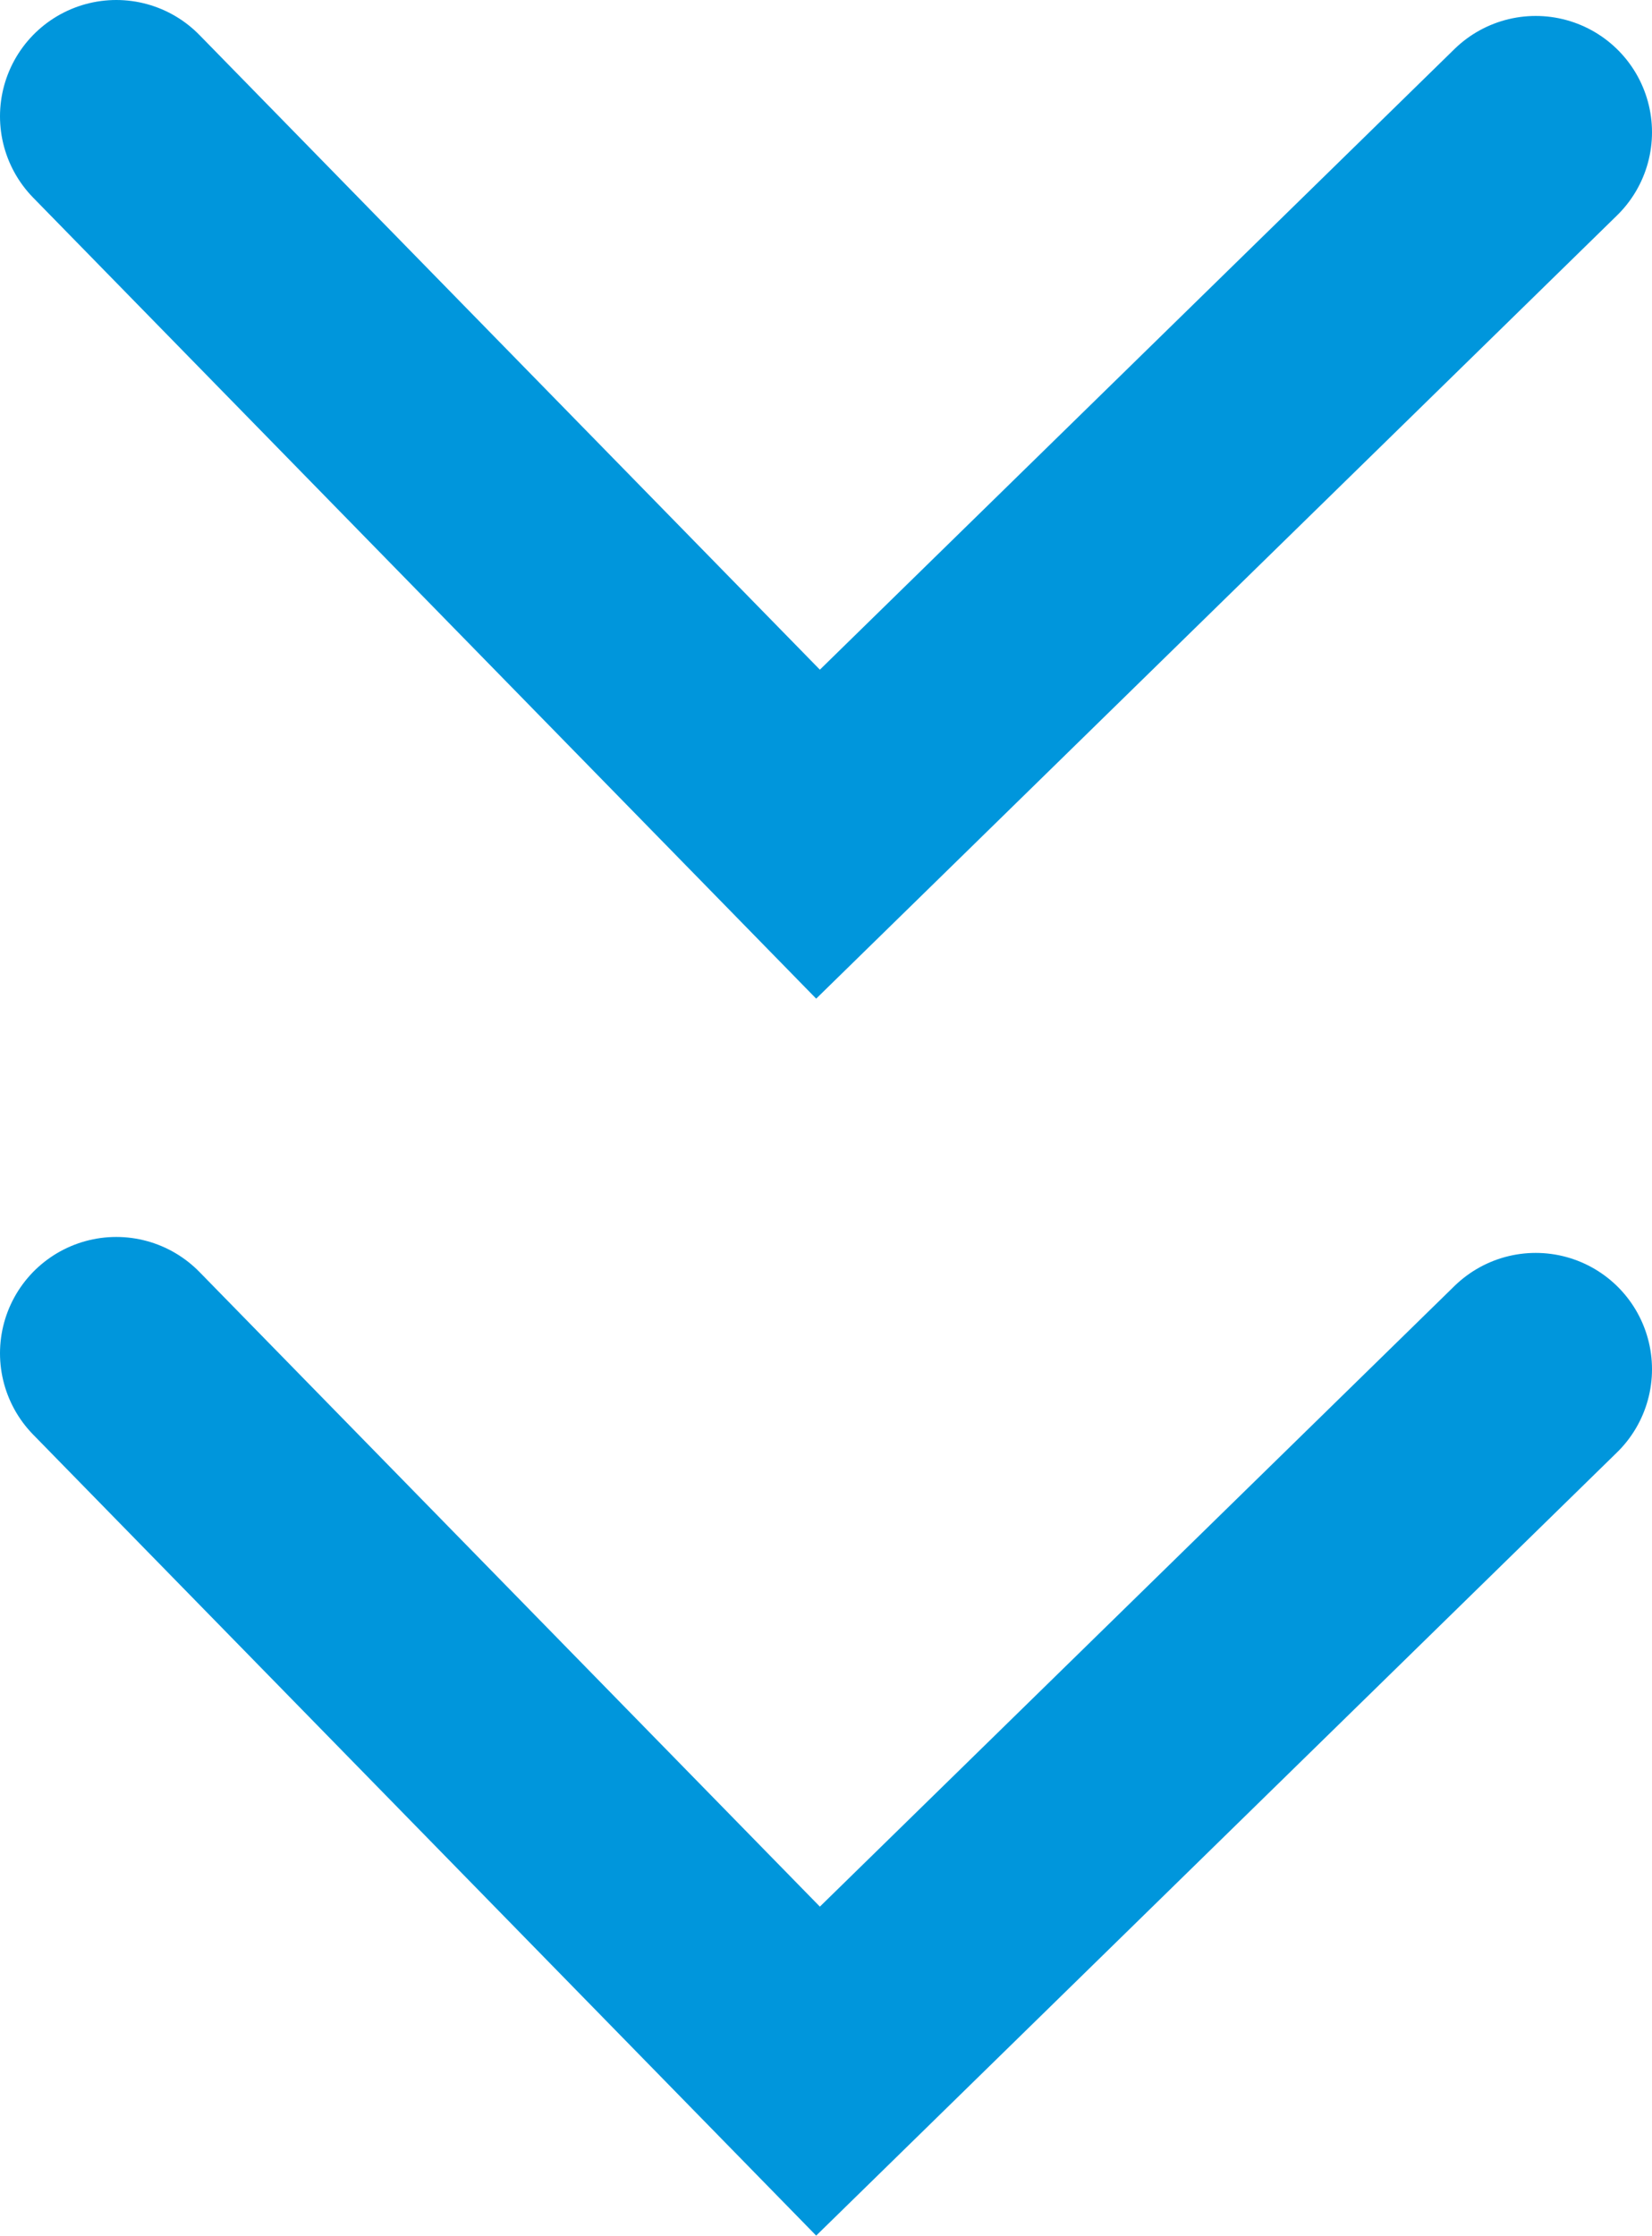
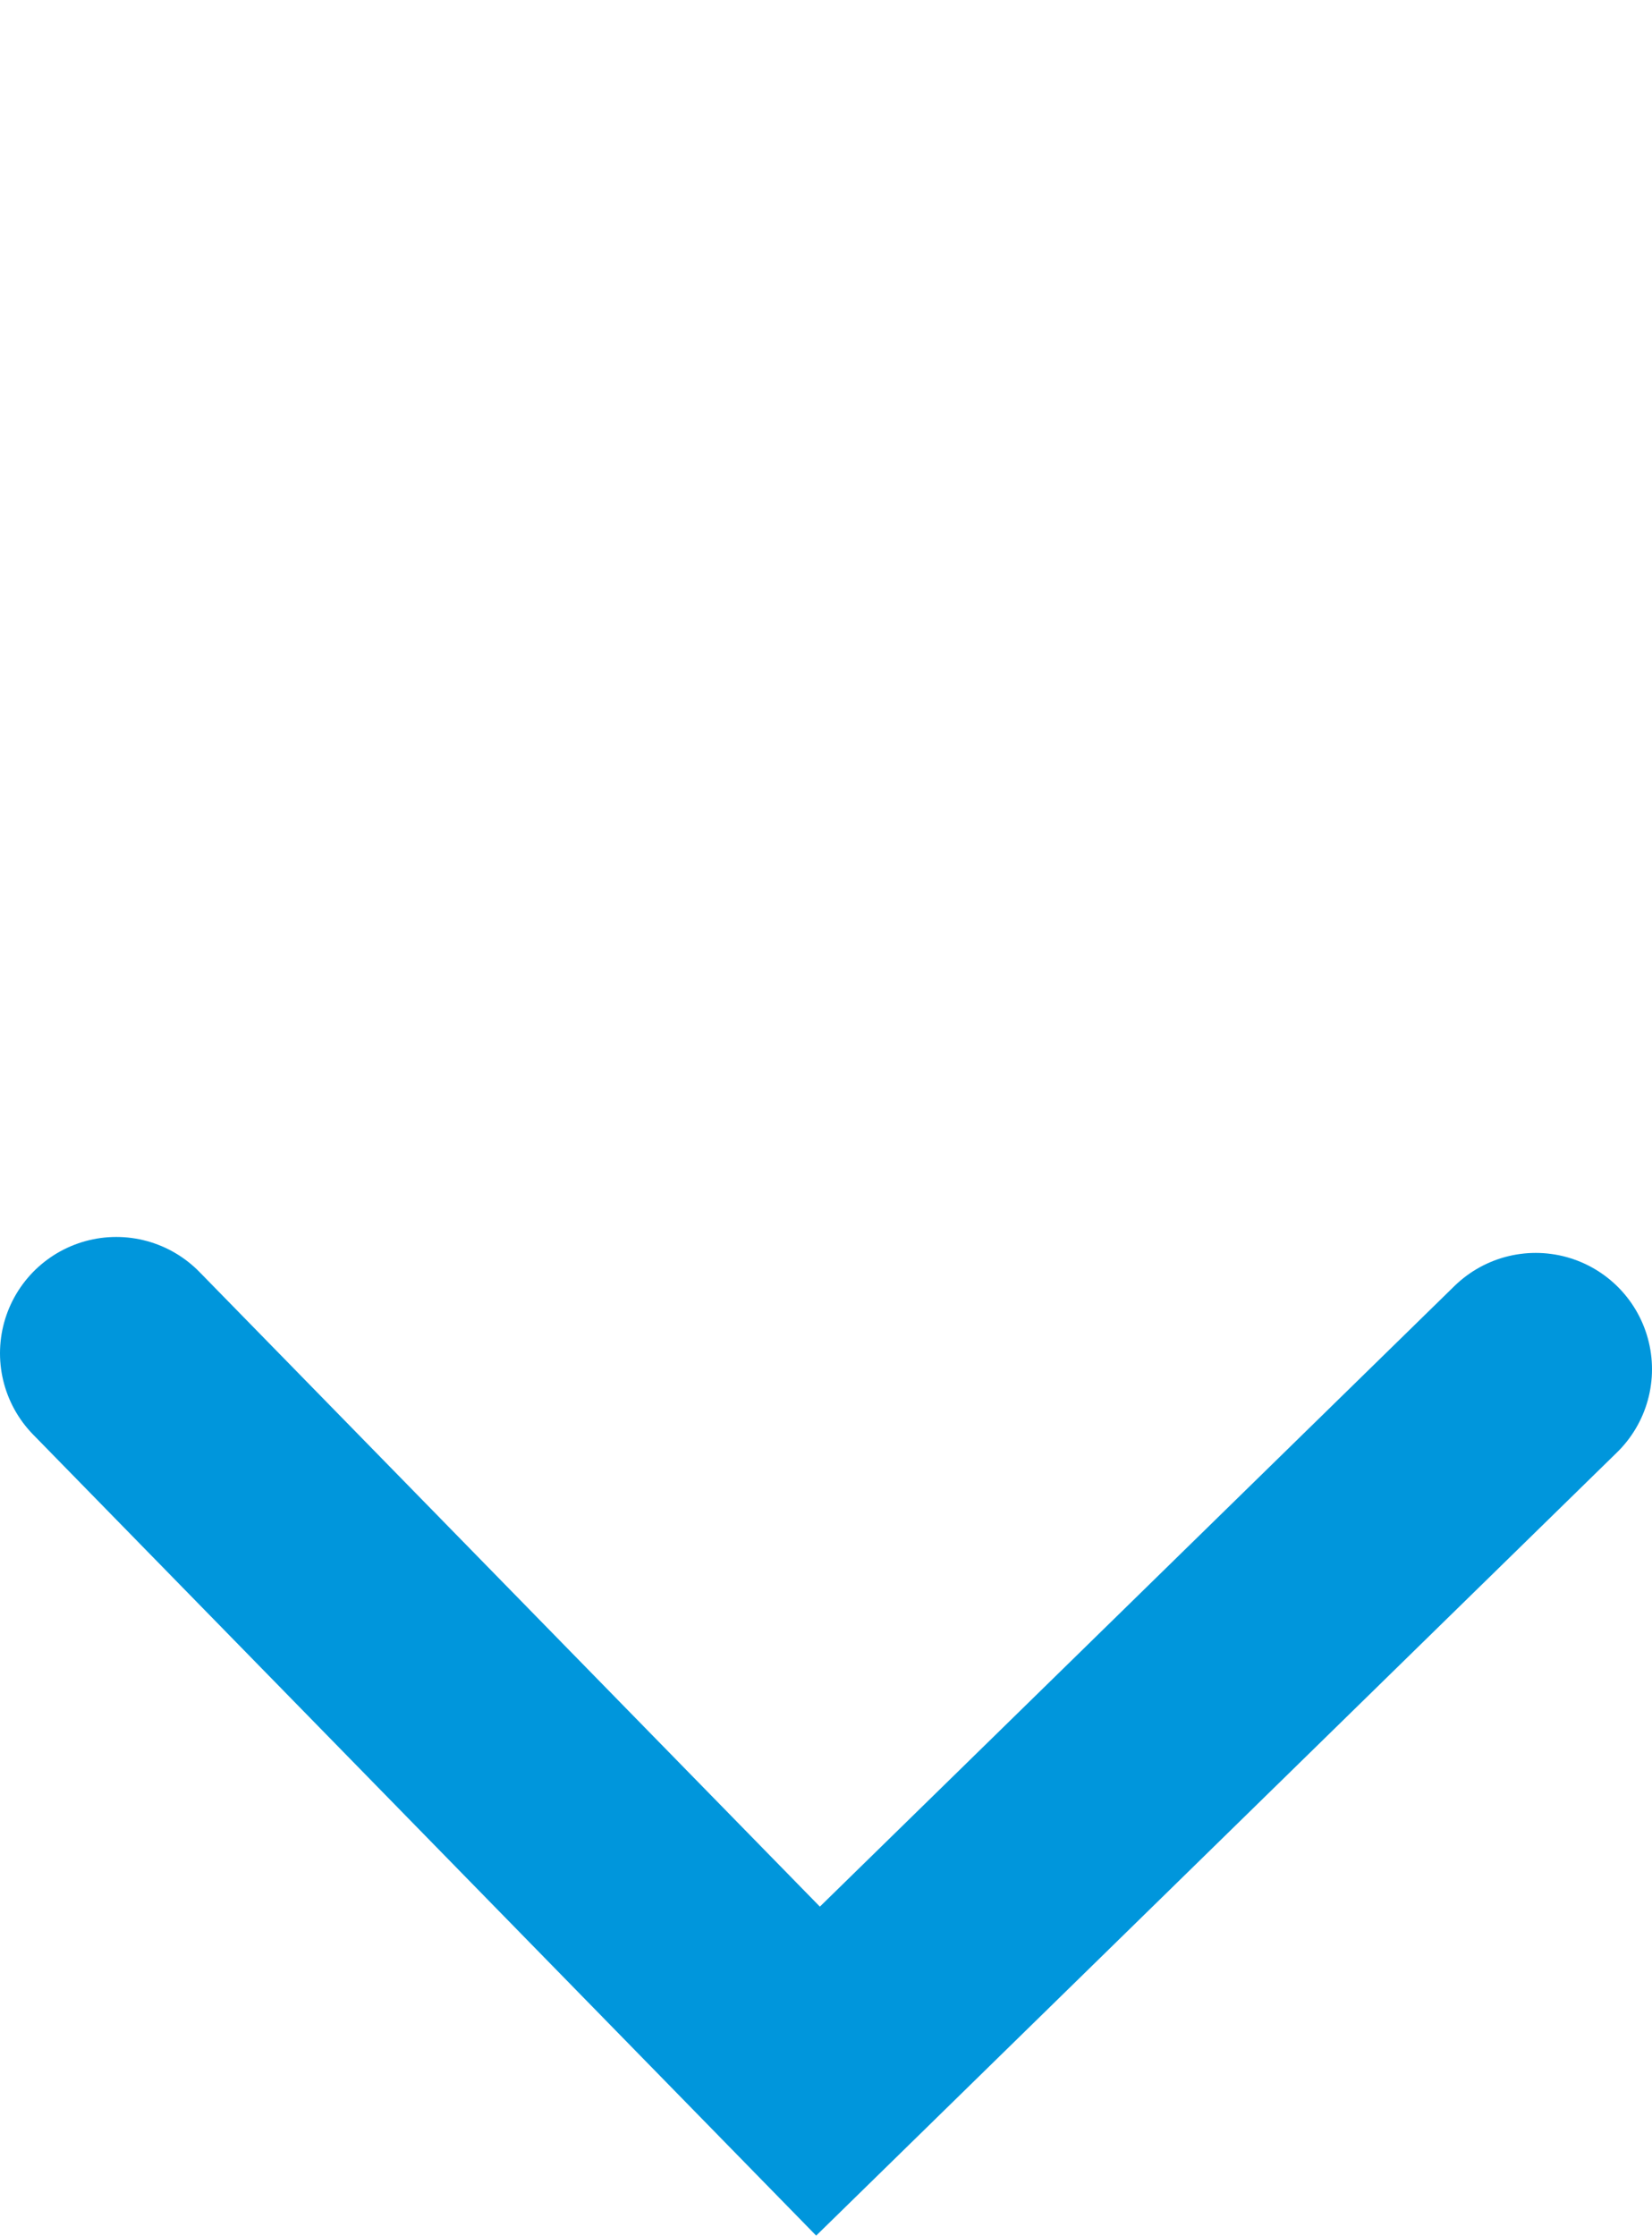
<svg xmlns="http://www.w3.org/2000/svg" id="_レイヤー_2" data-name="レイヤー_2" viewBox="0 0 24.86 33.64">
  <defs>
    <style>
      .cls-1 {
        fill: none;
        stroke: #0096dc;
        stroke-linecap: round;
        stroke-miterlimit: 10;
        stroke-width: 3.5px;
      }
    </style>
  </defs>
  <g id="_文字" data-name="文字">
    <g>
-       <polyline class="cls-1" points="1.75 1.75 12.31 12.55 23.11 1.99" />
      <polyline class="cls-1" points="1.75 20.36 12.31 31.16 23.11 20.6" />
    </g>
  </g>
</svg>